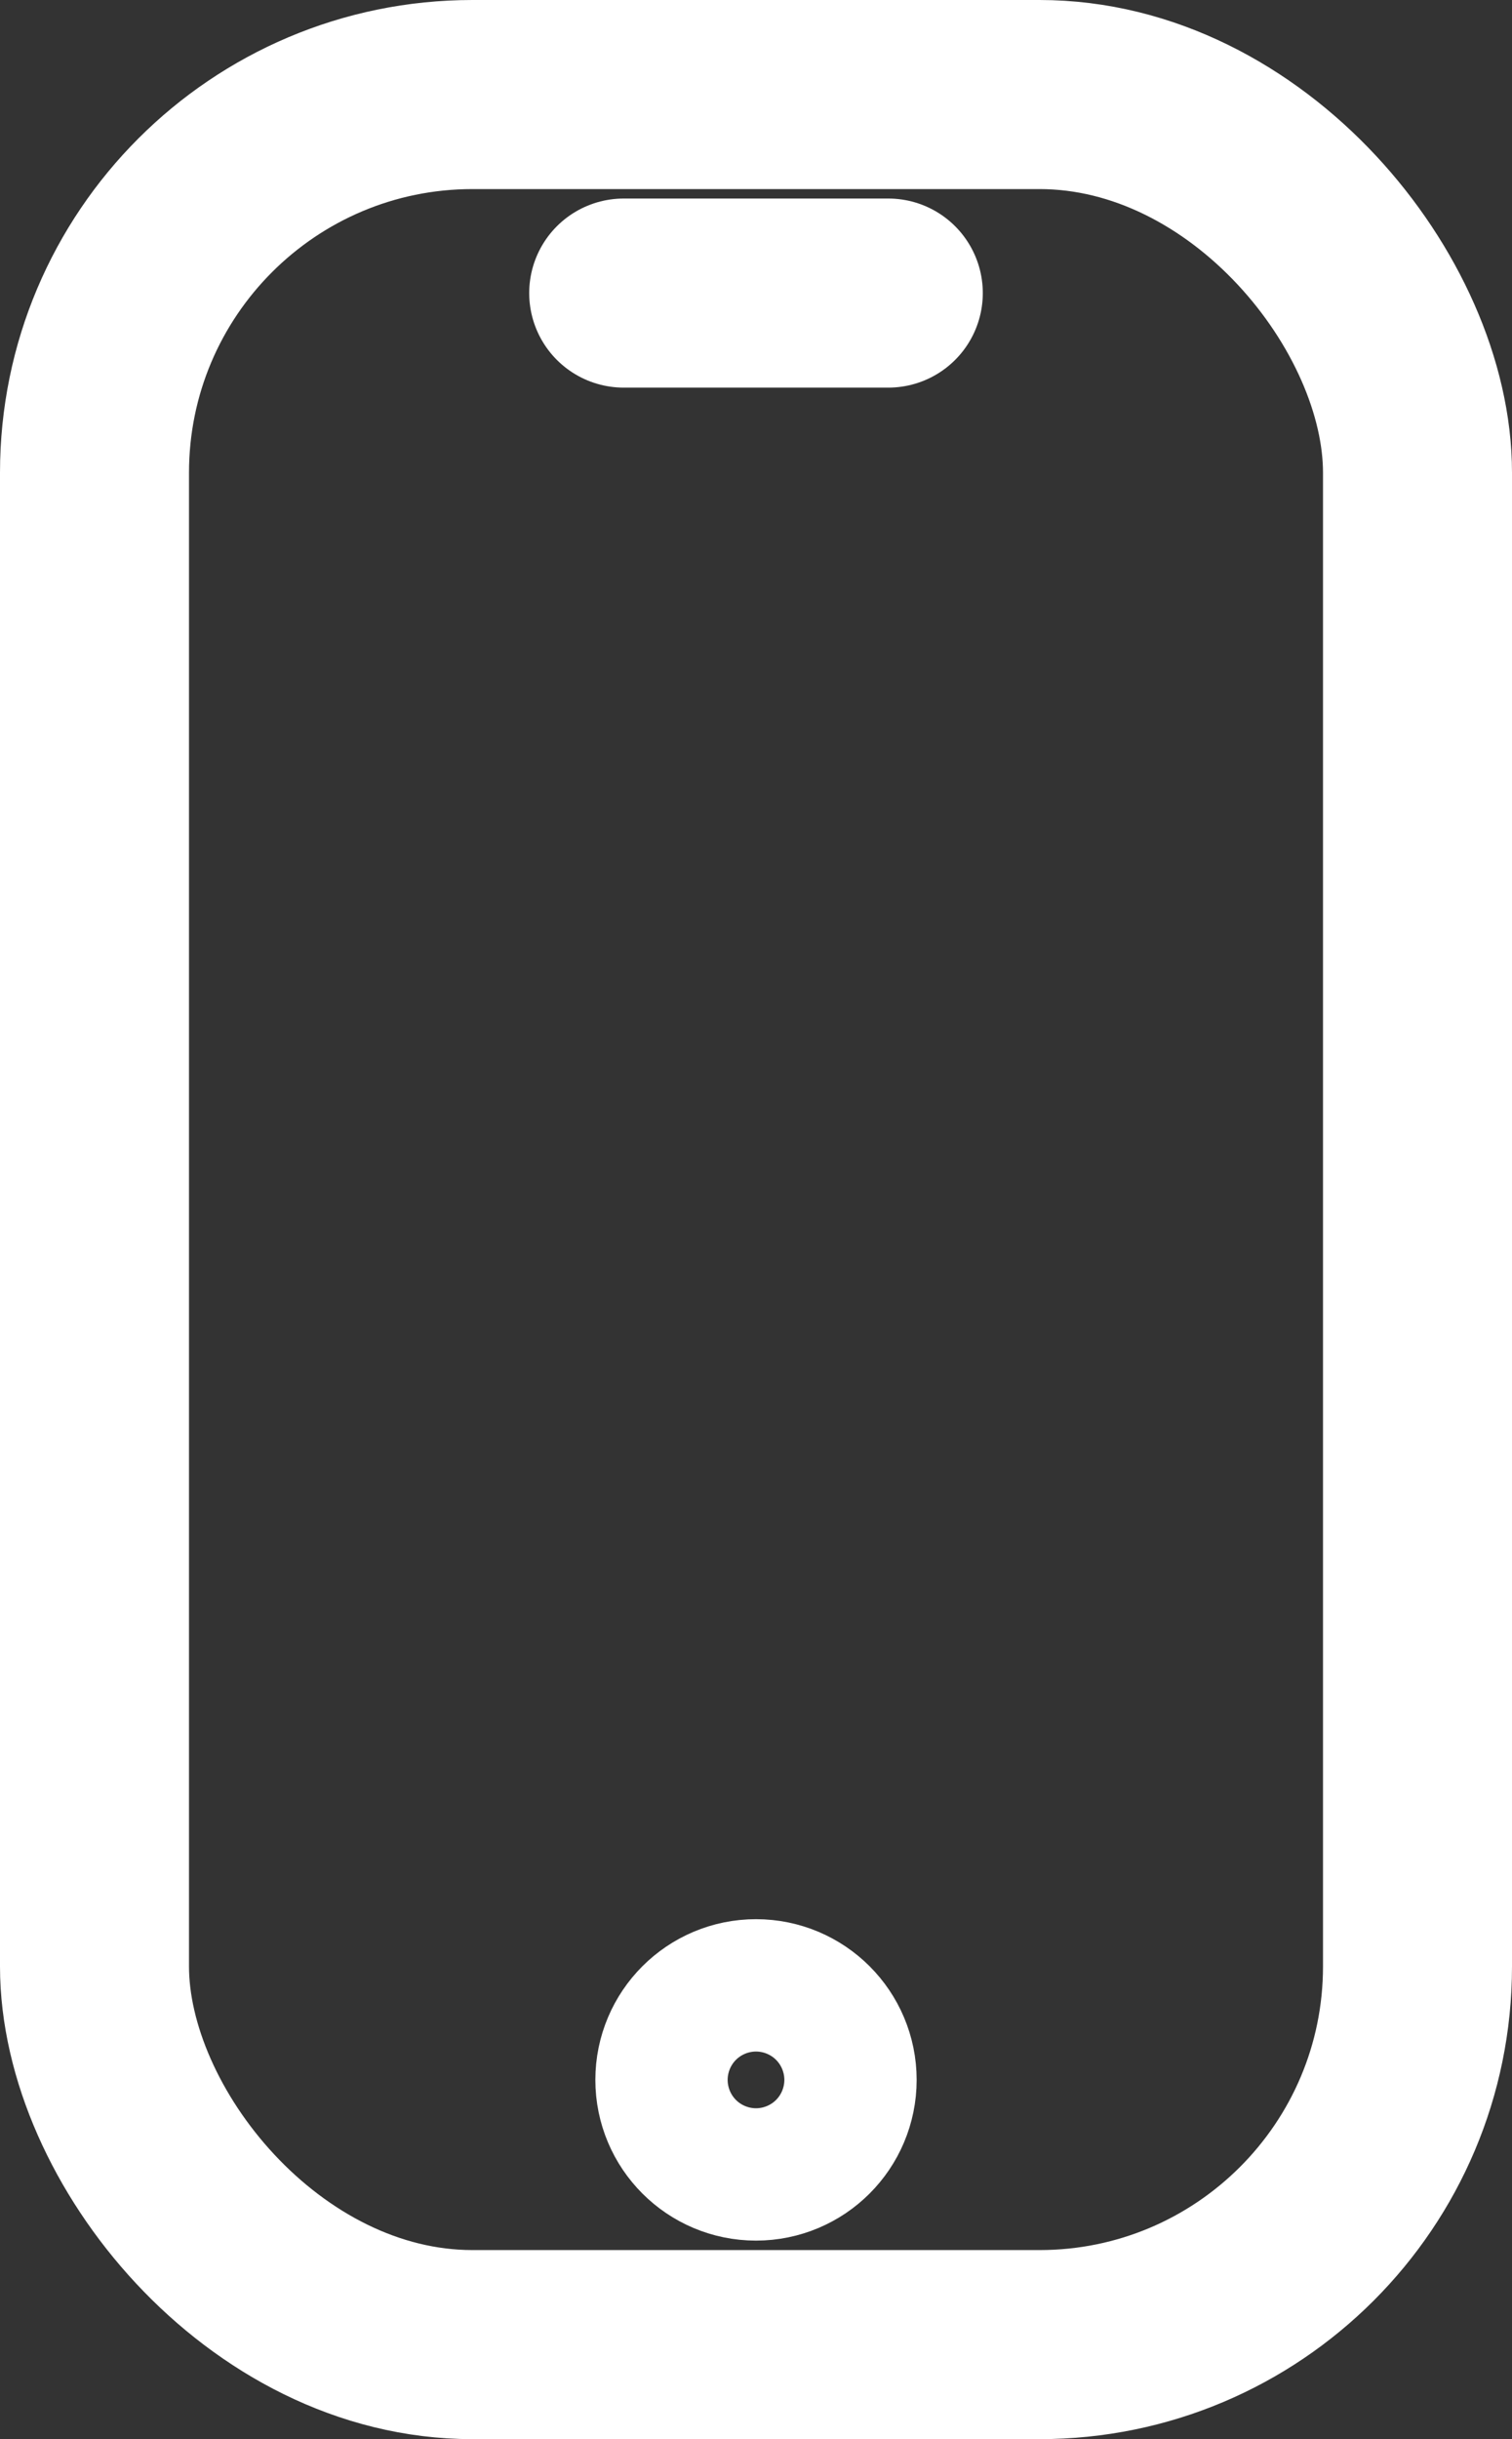
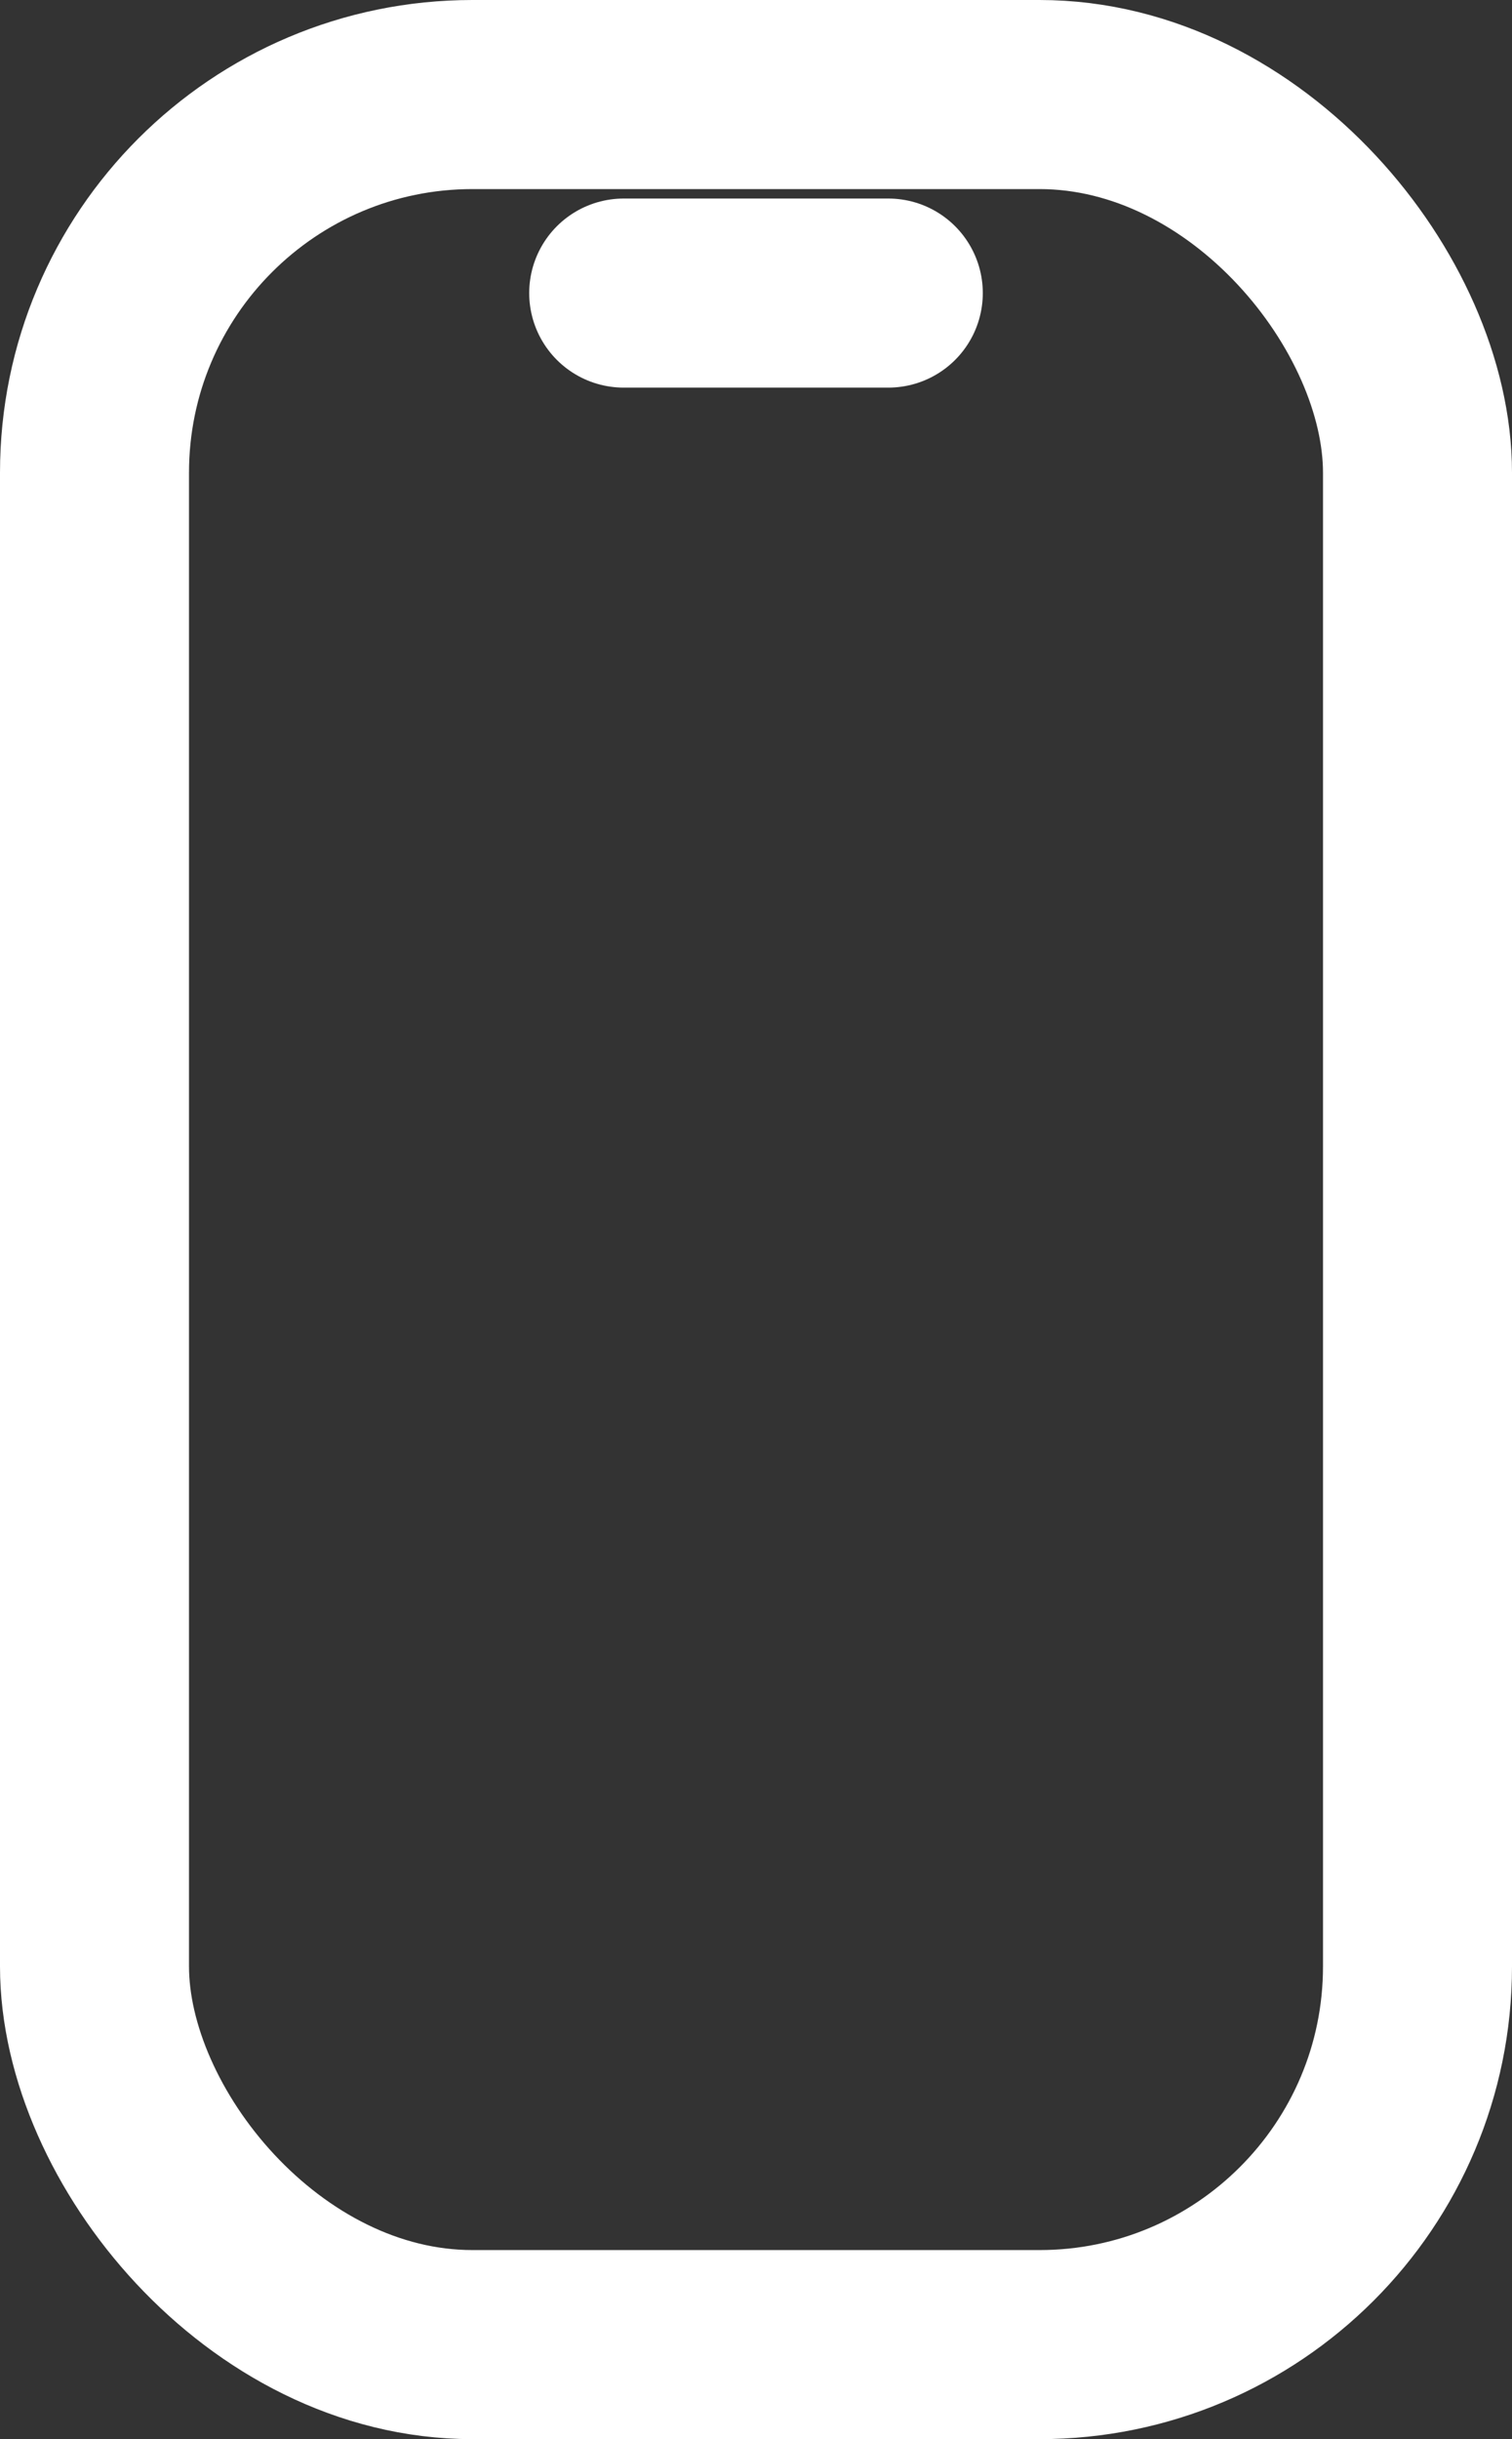
<svg xmlns="http://www.w3.org/2000/svg" id="Layer_1" version="1.1" viewBox="0 0 16 25.8">
  <rect x="0" y="0" width="16" height="25.8" fill="#333333" stroke="none" />
  <defs>
    <style>
      .st0 {
        stroke-linecap: round;
      }

      .st0, .st1 {
        fill: none;
        stroke: #fff;
        stroke-linejoin: round;
        stroke-width: 2px;
      }
    </style>
  </defs>
  <rect class="st1" x="1" y="1" width="14" height="23.8" rx="4" ry="4" />
-   <circle class="st1" cx="8" cy="22" r=".7" />
  <line class="st0" x1="6.6" y1="3.1" x2="9.4" y2="3.1" />
</svg>